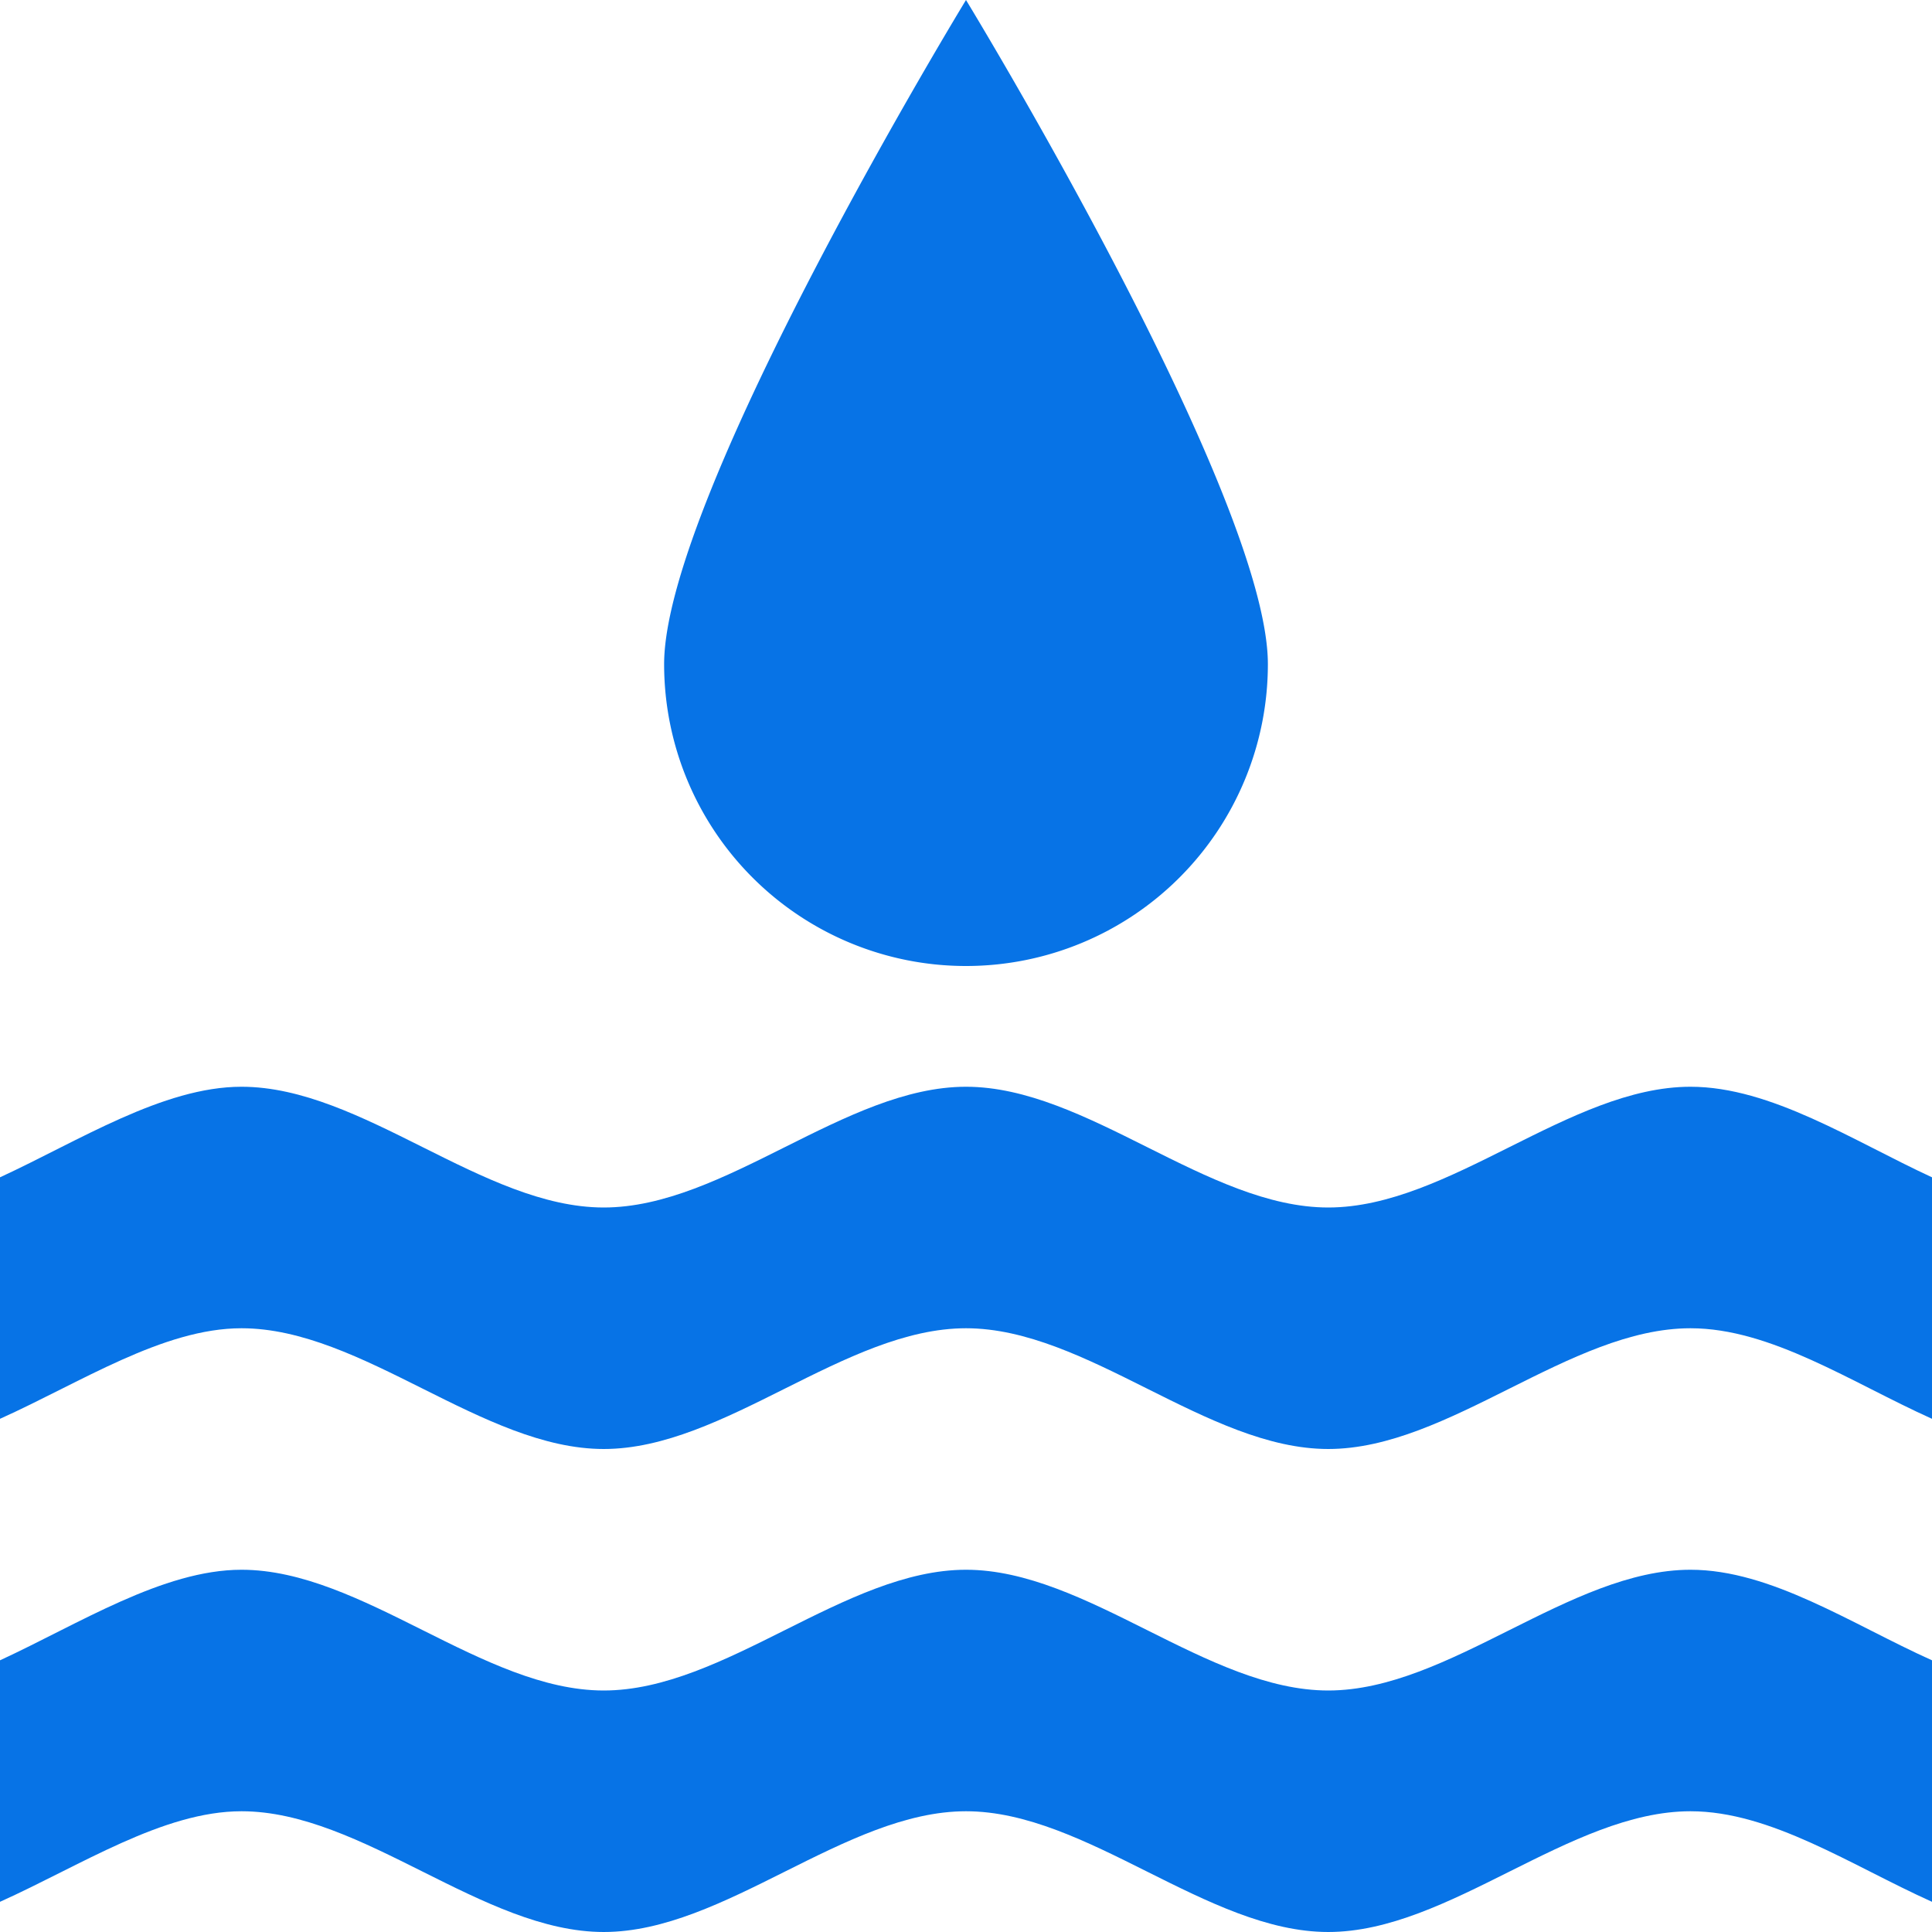
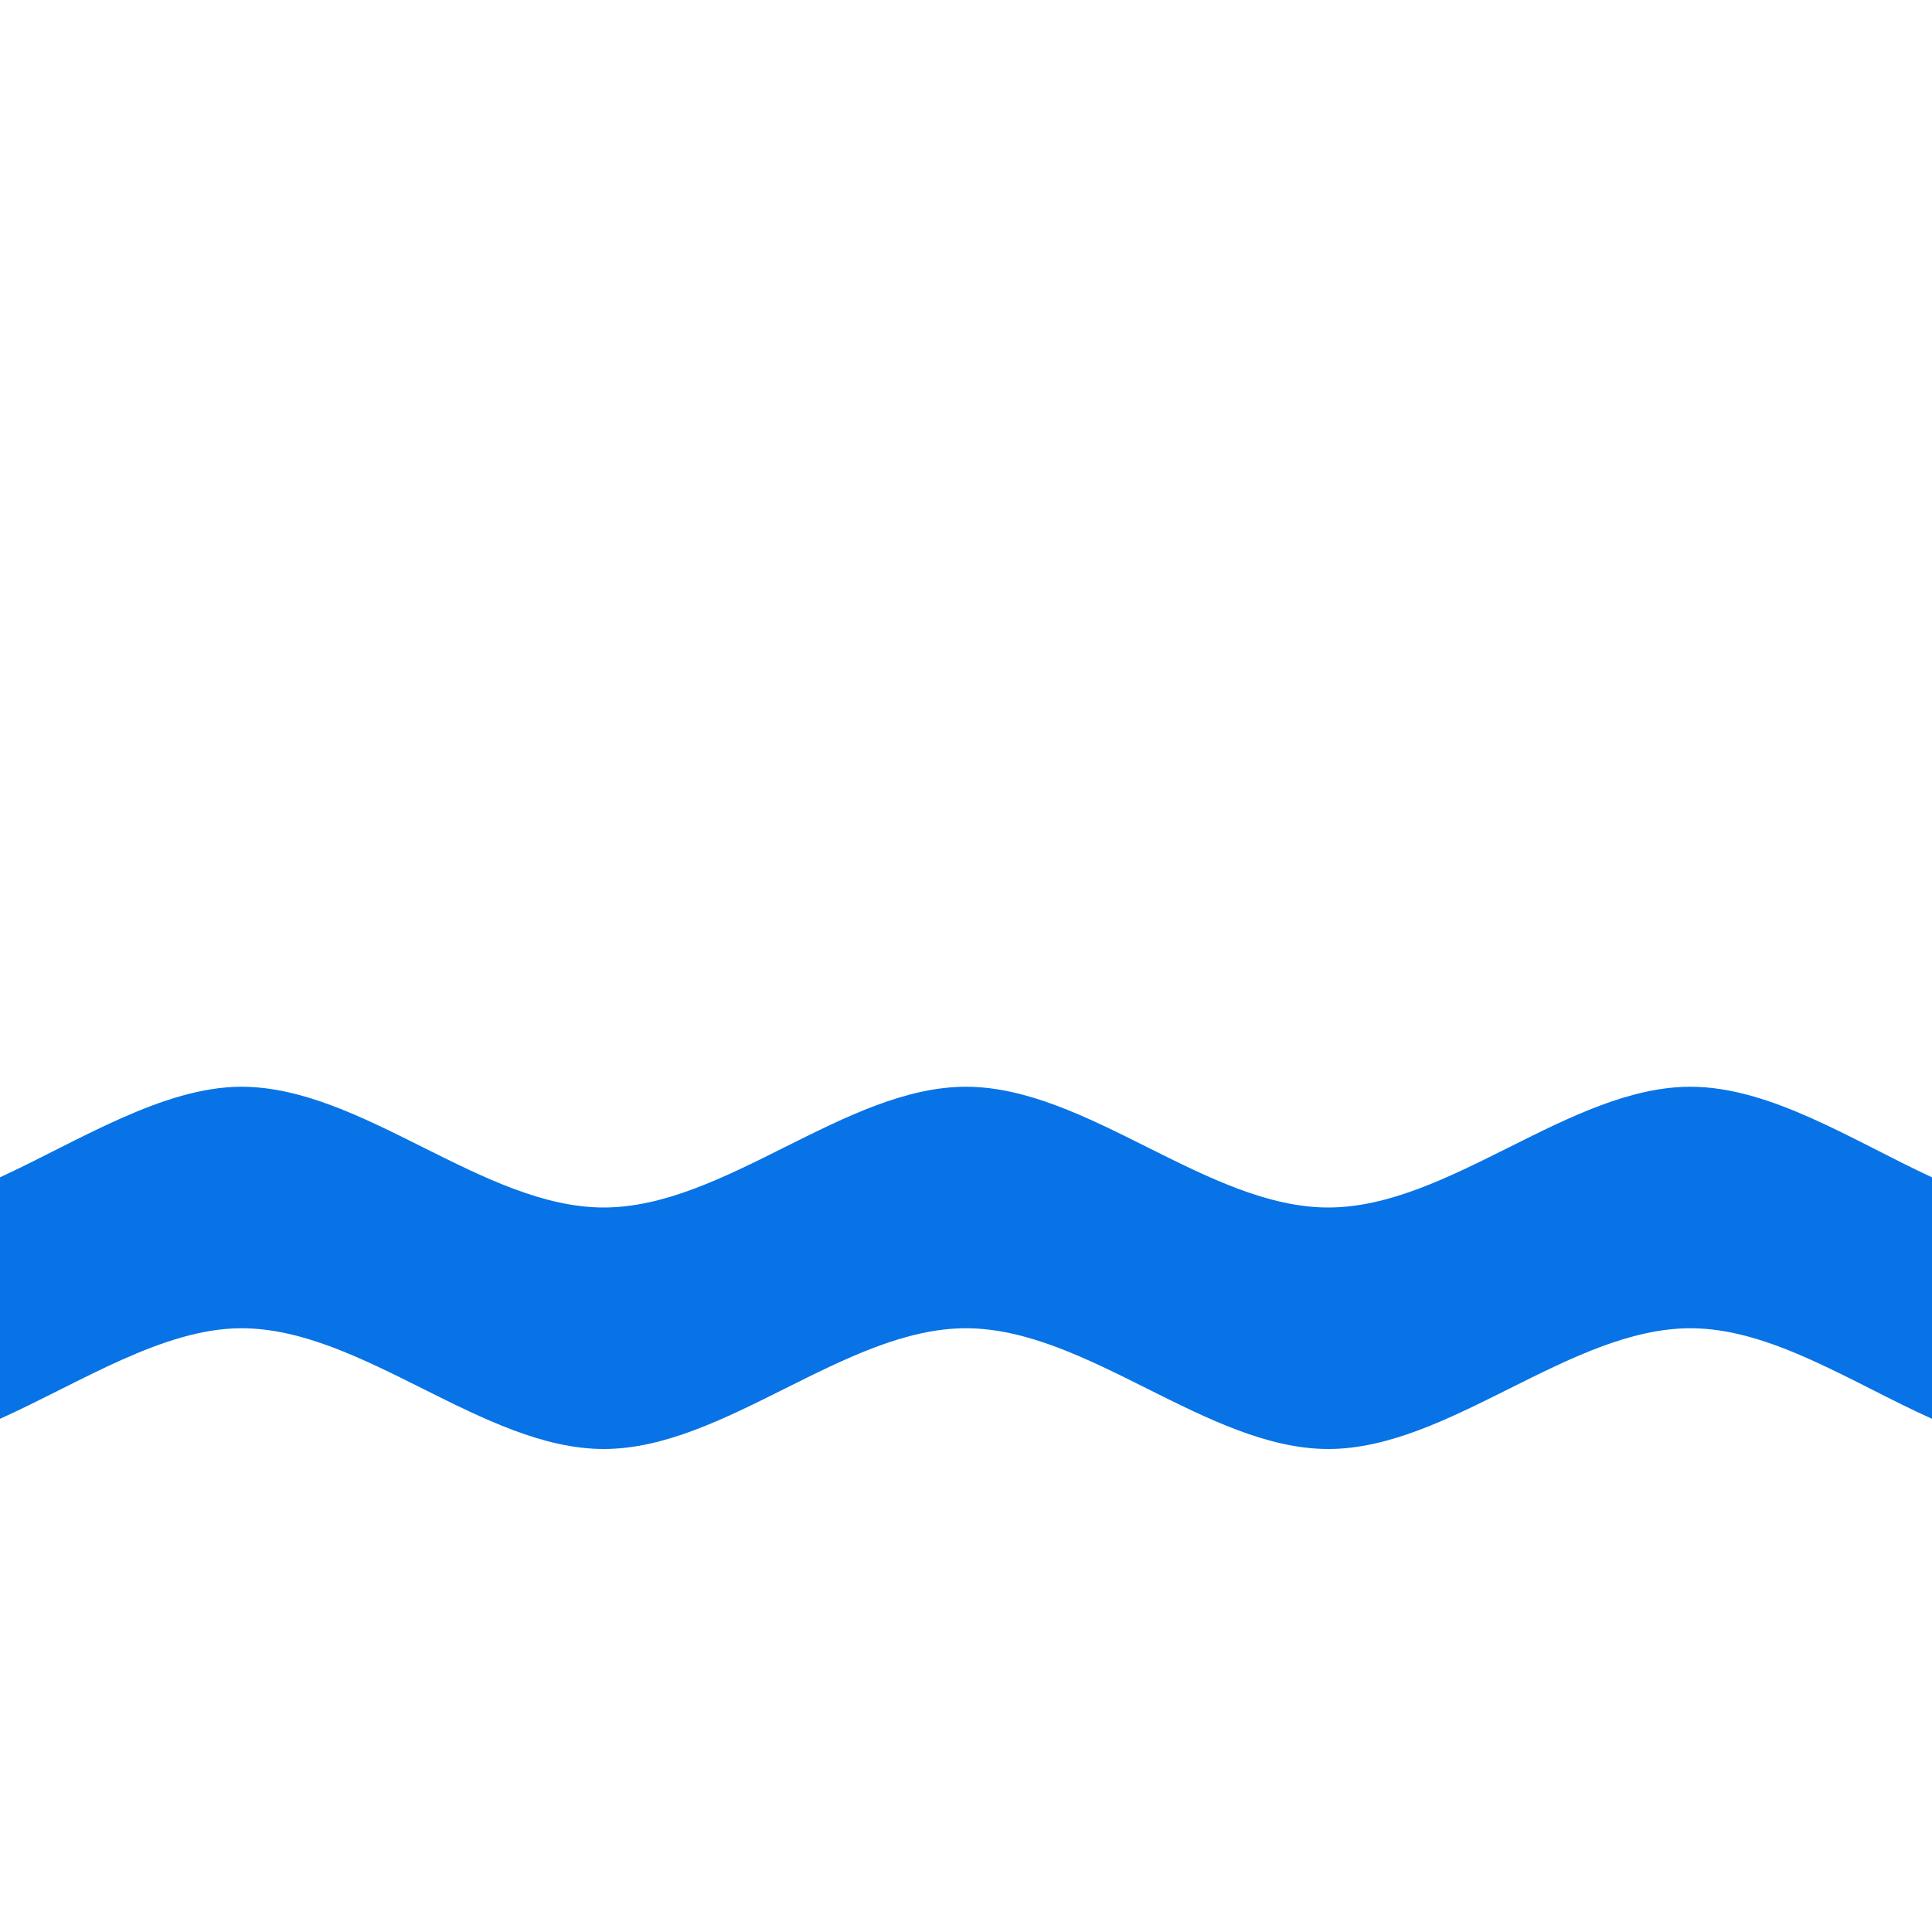
<svg xmlns="http://www.w3.org/2000/svg" id="water" viewBox="0 0 48 48">
  <defs>
    <style>.cls-1{fill:#0773e6;}</style>
  </defs>
-   <path class="cls-1" d="M45,54c-3,0-6-3-9-3s-6,3-9,3-6-3-9-3c-1.95,0-4.05,1.35-6,2.25v6C14,58.35,16.05,57,18,57c3,0,6,3,9,3s6-3,9-3,6,3,9,3,6-3,9-3c2,0,4,1.35,6,2.25v-6c-2-.9-4-2.25-6-2.25C51,51,48,54,45,54Z" transform="translate(-12 -12)" />
  <path class="cls-1" d="M54,39c-3,0-6,3-9,3s-6-3-9-3-6,3-9,3-6-3-9-3c-1.95,0-4.05,1.35-6,2.25v6C14,46.35,16.05,45,18,45c3,0,6,3,9,3s6-3,9-3,6,3,9,3,6-3,9-3c2,0,4,1.35,6,2.25v-6C58.05,40.35,56,39,54,39Z" transform="translate(-12 -12)" />
-   <path class="cls-1" d="M43.5,28.5C43.5,24.3,36,12,36,12s-7.5,12.3-7.5,16.5a7.5,7.5,0,0,0,15,0Z" transform="translate(-12 -12)" />
</svg>